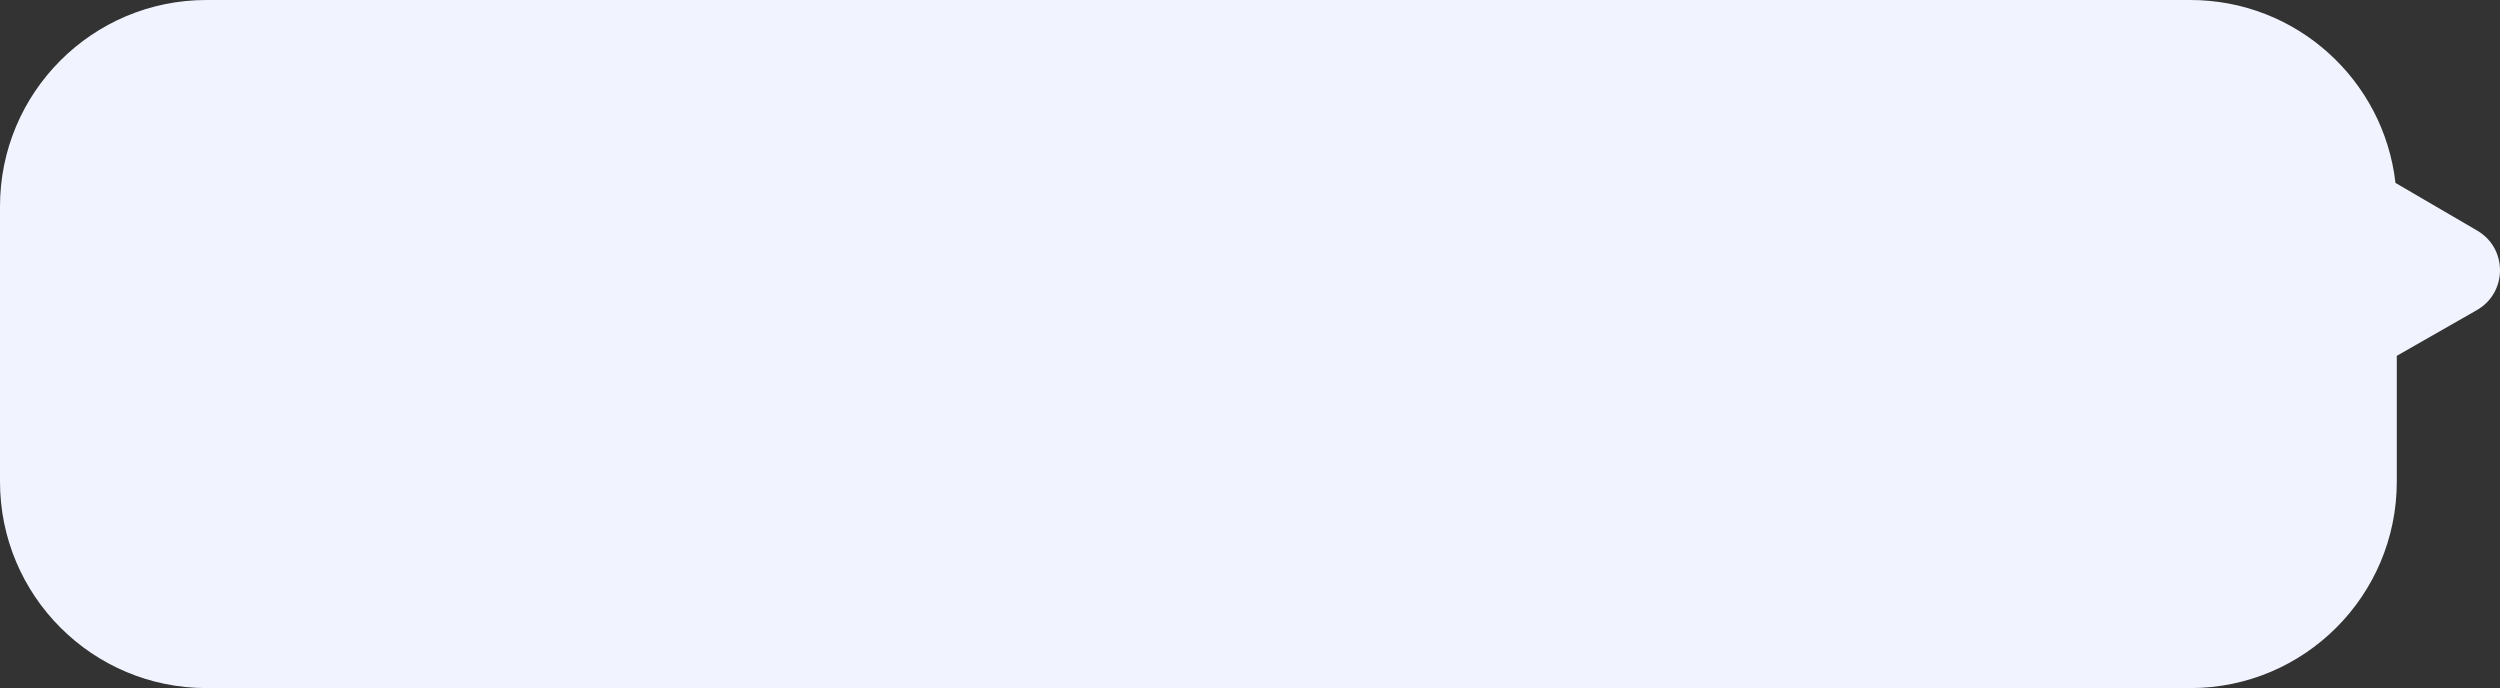
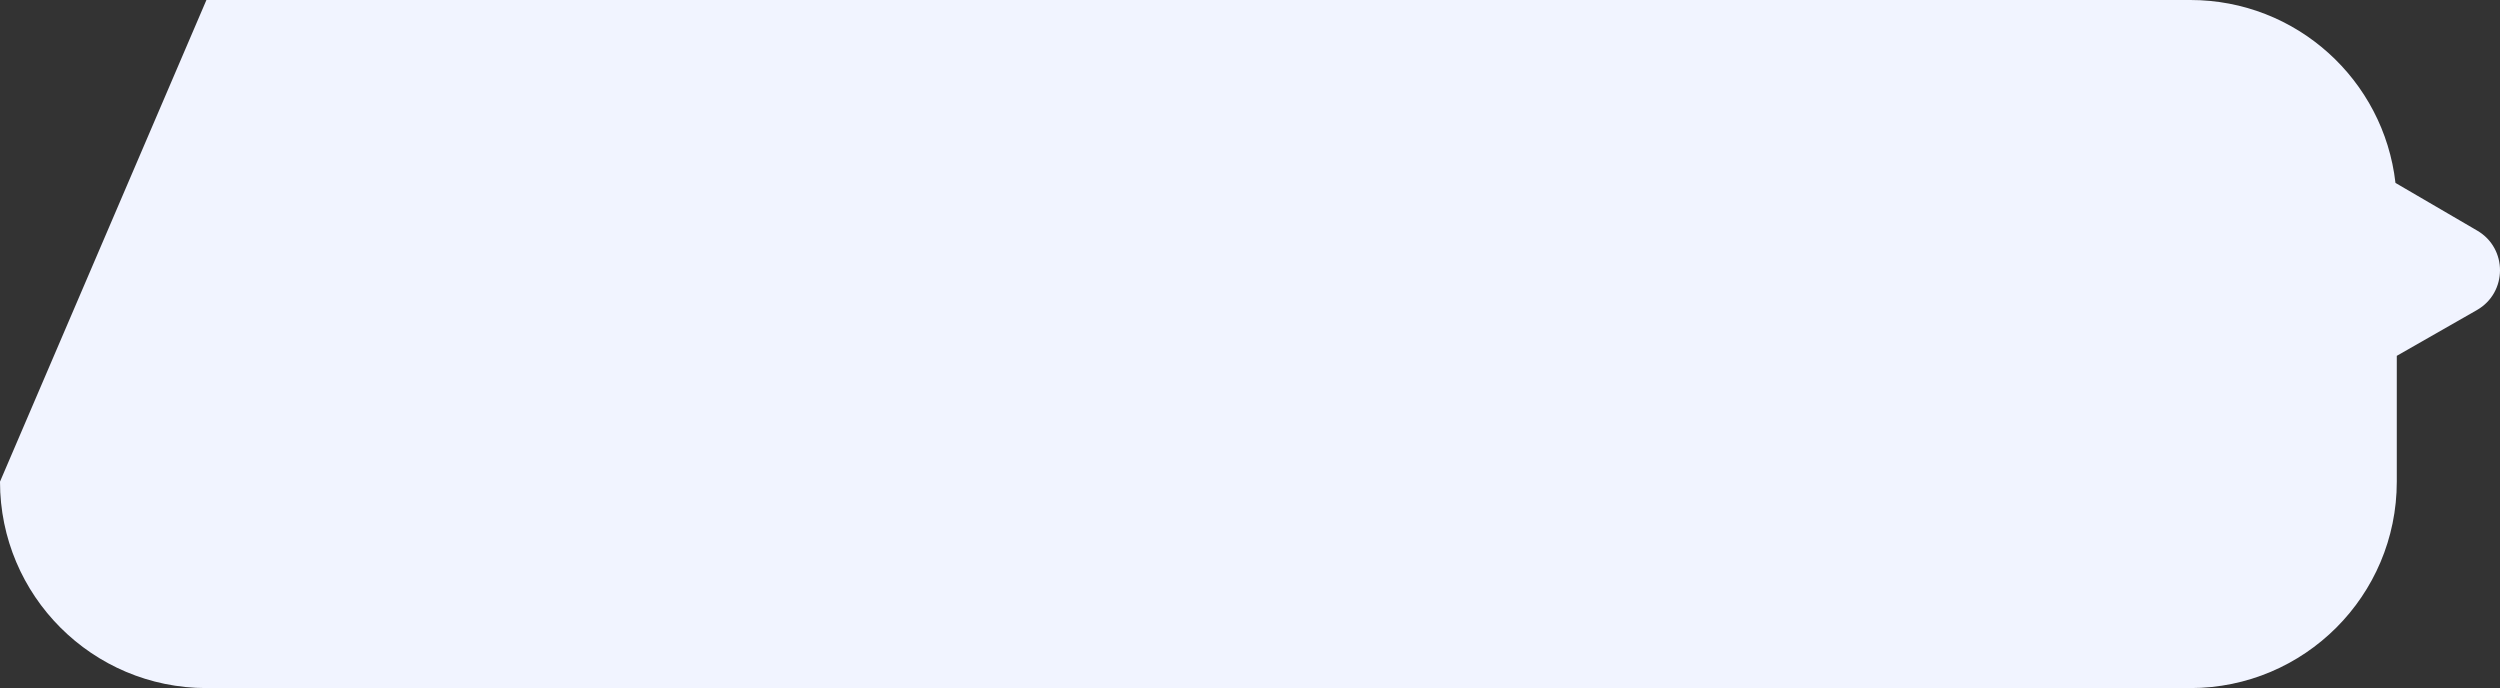
<svg xmlns="http://www.w3.org/2000/svg" width="218" height="60" viewBox="0 0 218 60" fill="none">
  <rect x="0" y="0" width="218" height="60" fill="#333333" stroke="none" />
-   <path id="Union" fill-rule="evenodd" clip-rule="evenodd" d="M191 60C200.941 60 209 51.941 209 42L209 31.029L215.984 27.039C218.658 25.511 218.675 21.662 216.016 20.111L208.885 15.95C207.867 6.974 200.248 1.75216e-05 191 1.67131e-05L18 1.58893e-06C8.059 7.1985e-07 4.54084e-06 8.059 3.67176e-06 18L1.5736e-06 42C7.04522e-07 51.941 8.059 60 18 60L191 60Z" fill="#F1F4FF" />
+   <path id="Union" fill-rule="evenodd" clip-rule="evenodd" d="M191 60C200.941 60 209 51.941 209 42L209 31.029L215.984 27.039C218.658 25.511 218.675 21.662 216.016 20.111L208.885 15.95C207.867 6.974 200.248 1.75216e-05 191 1.67131e-05L18 1.58893e-06L1.5736e-06 42C7.04522e-07 51.941 8.059 60 18 60L191 60Z" fill="#F1F4FF" />
</svg>